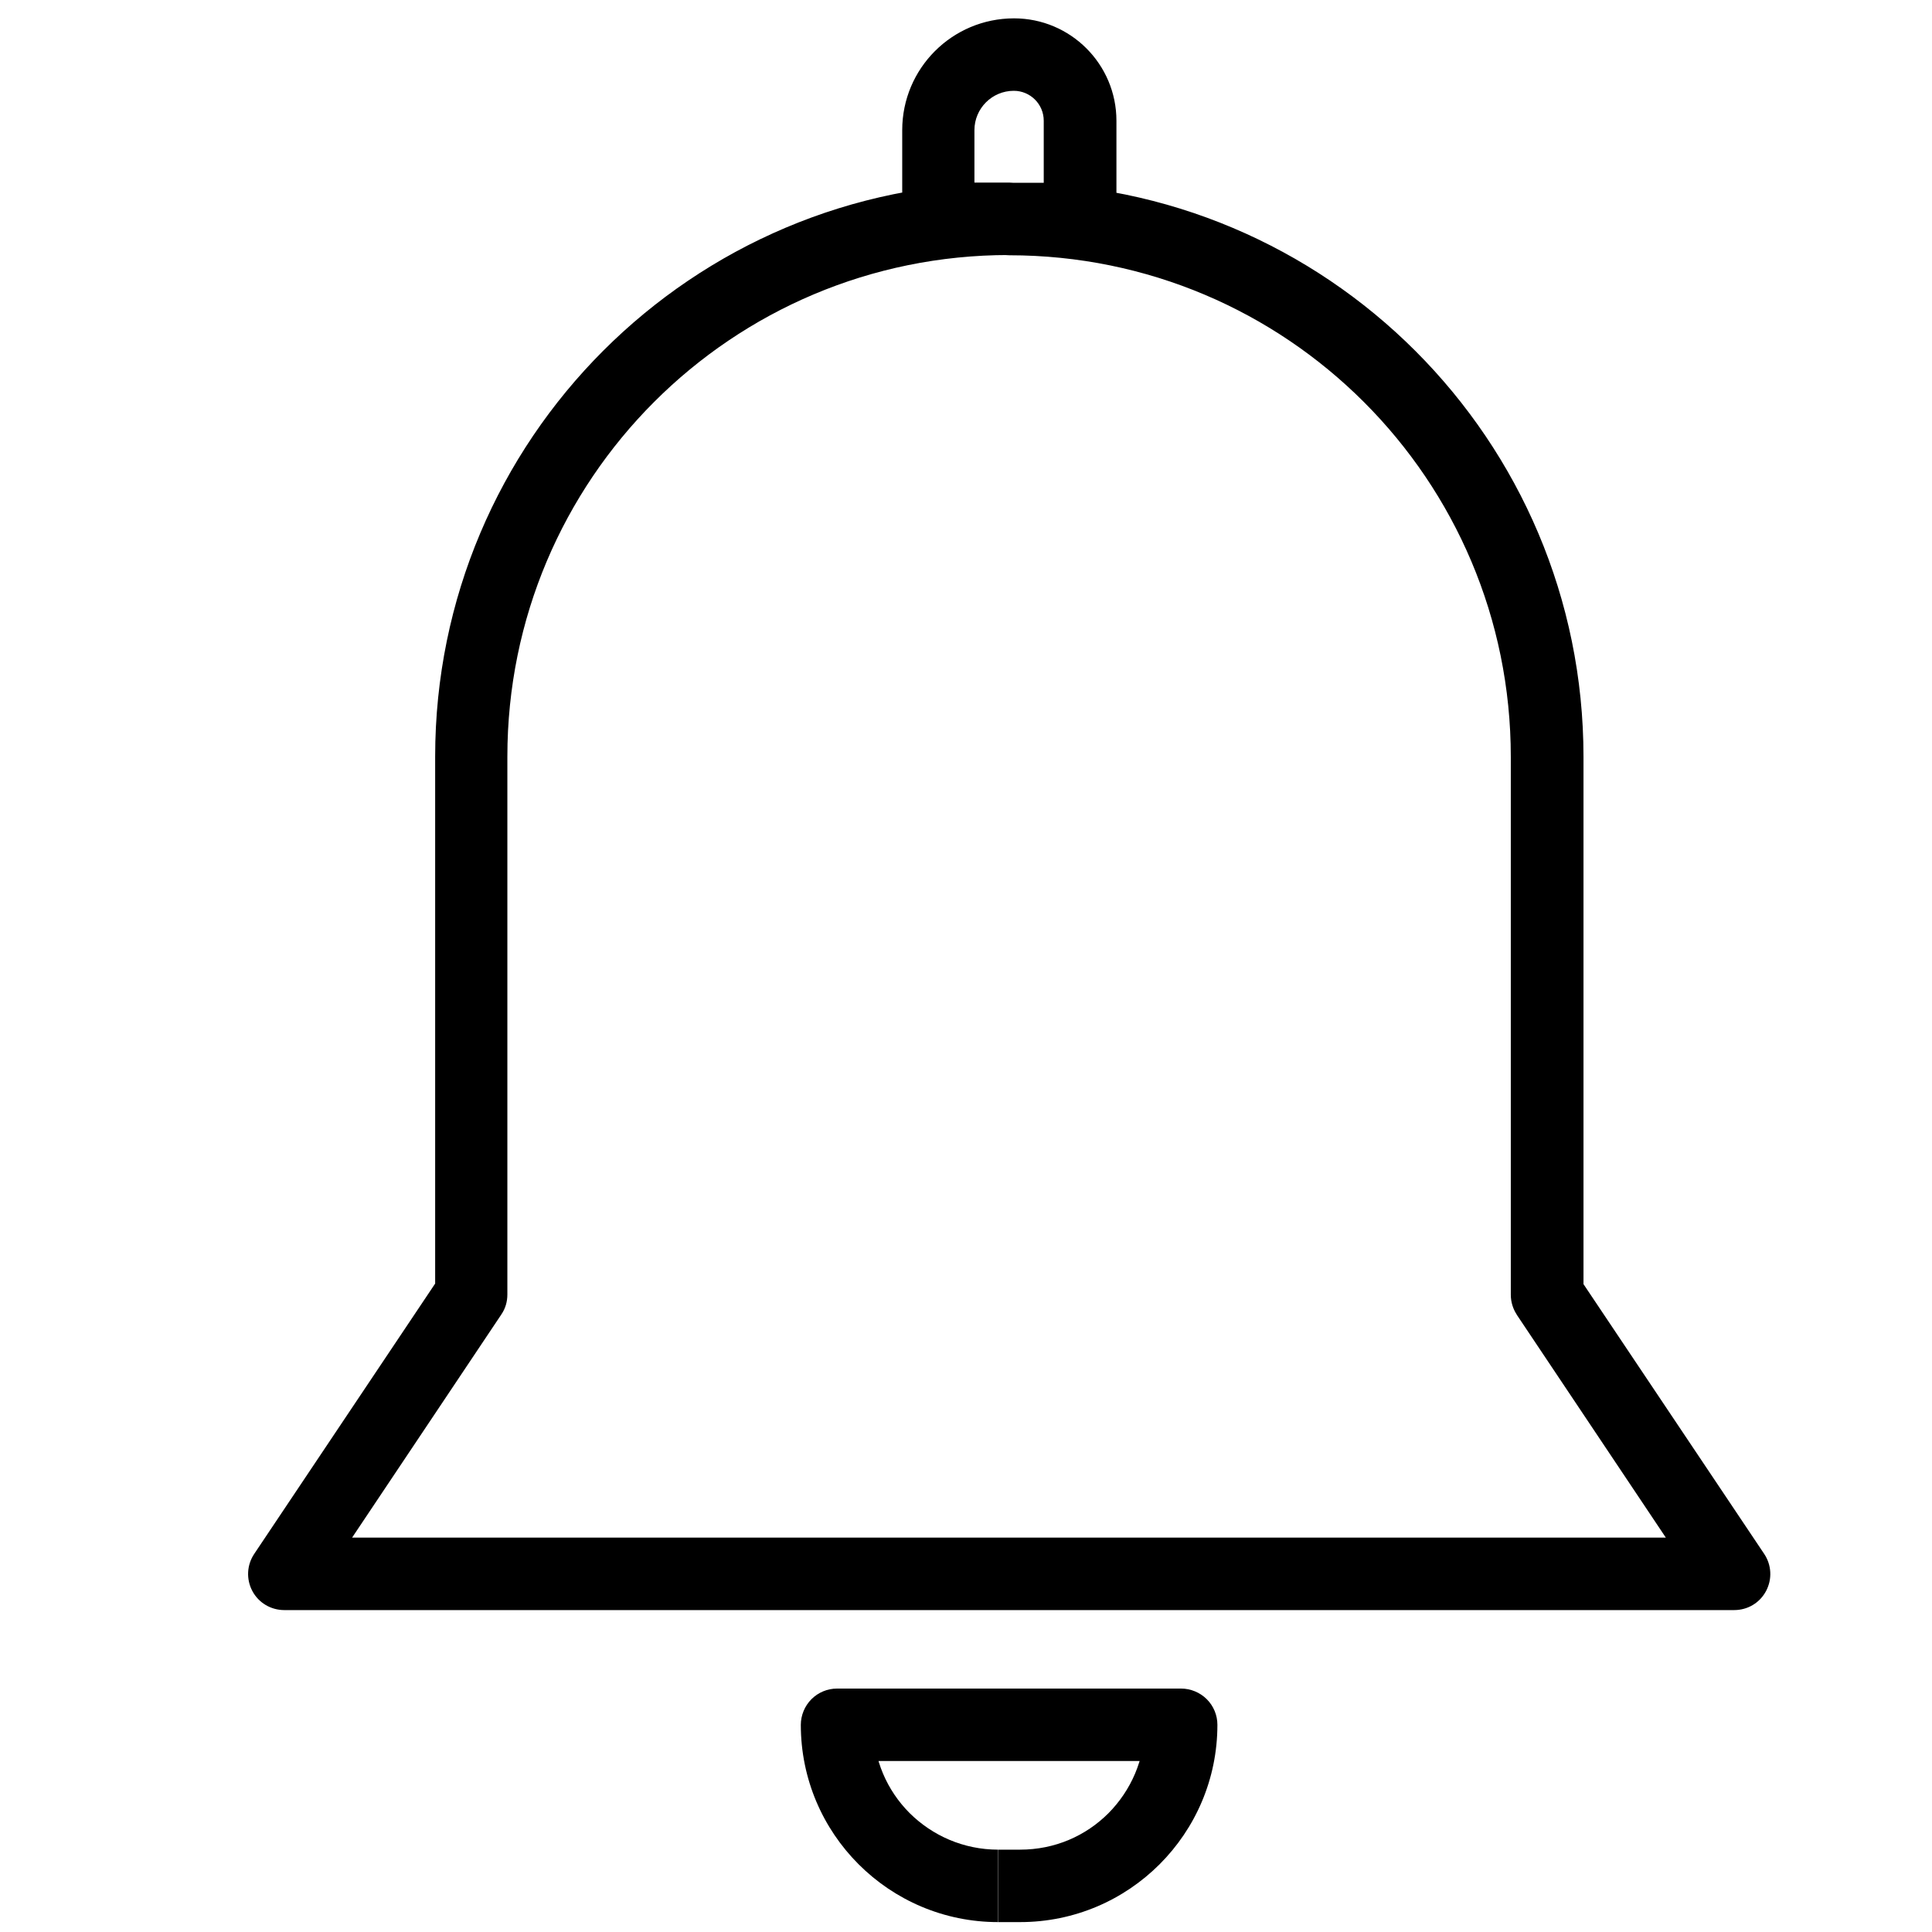
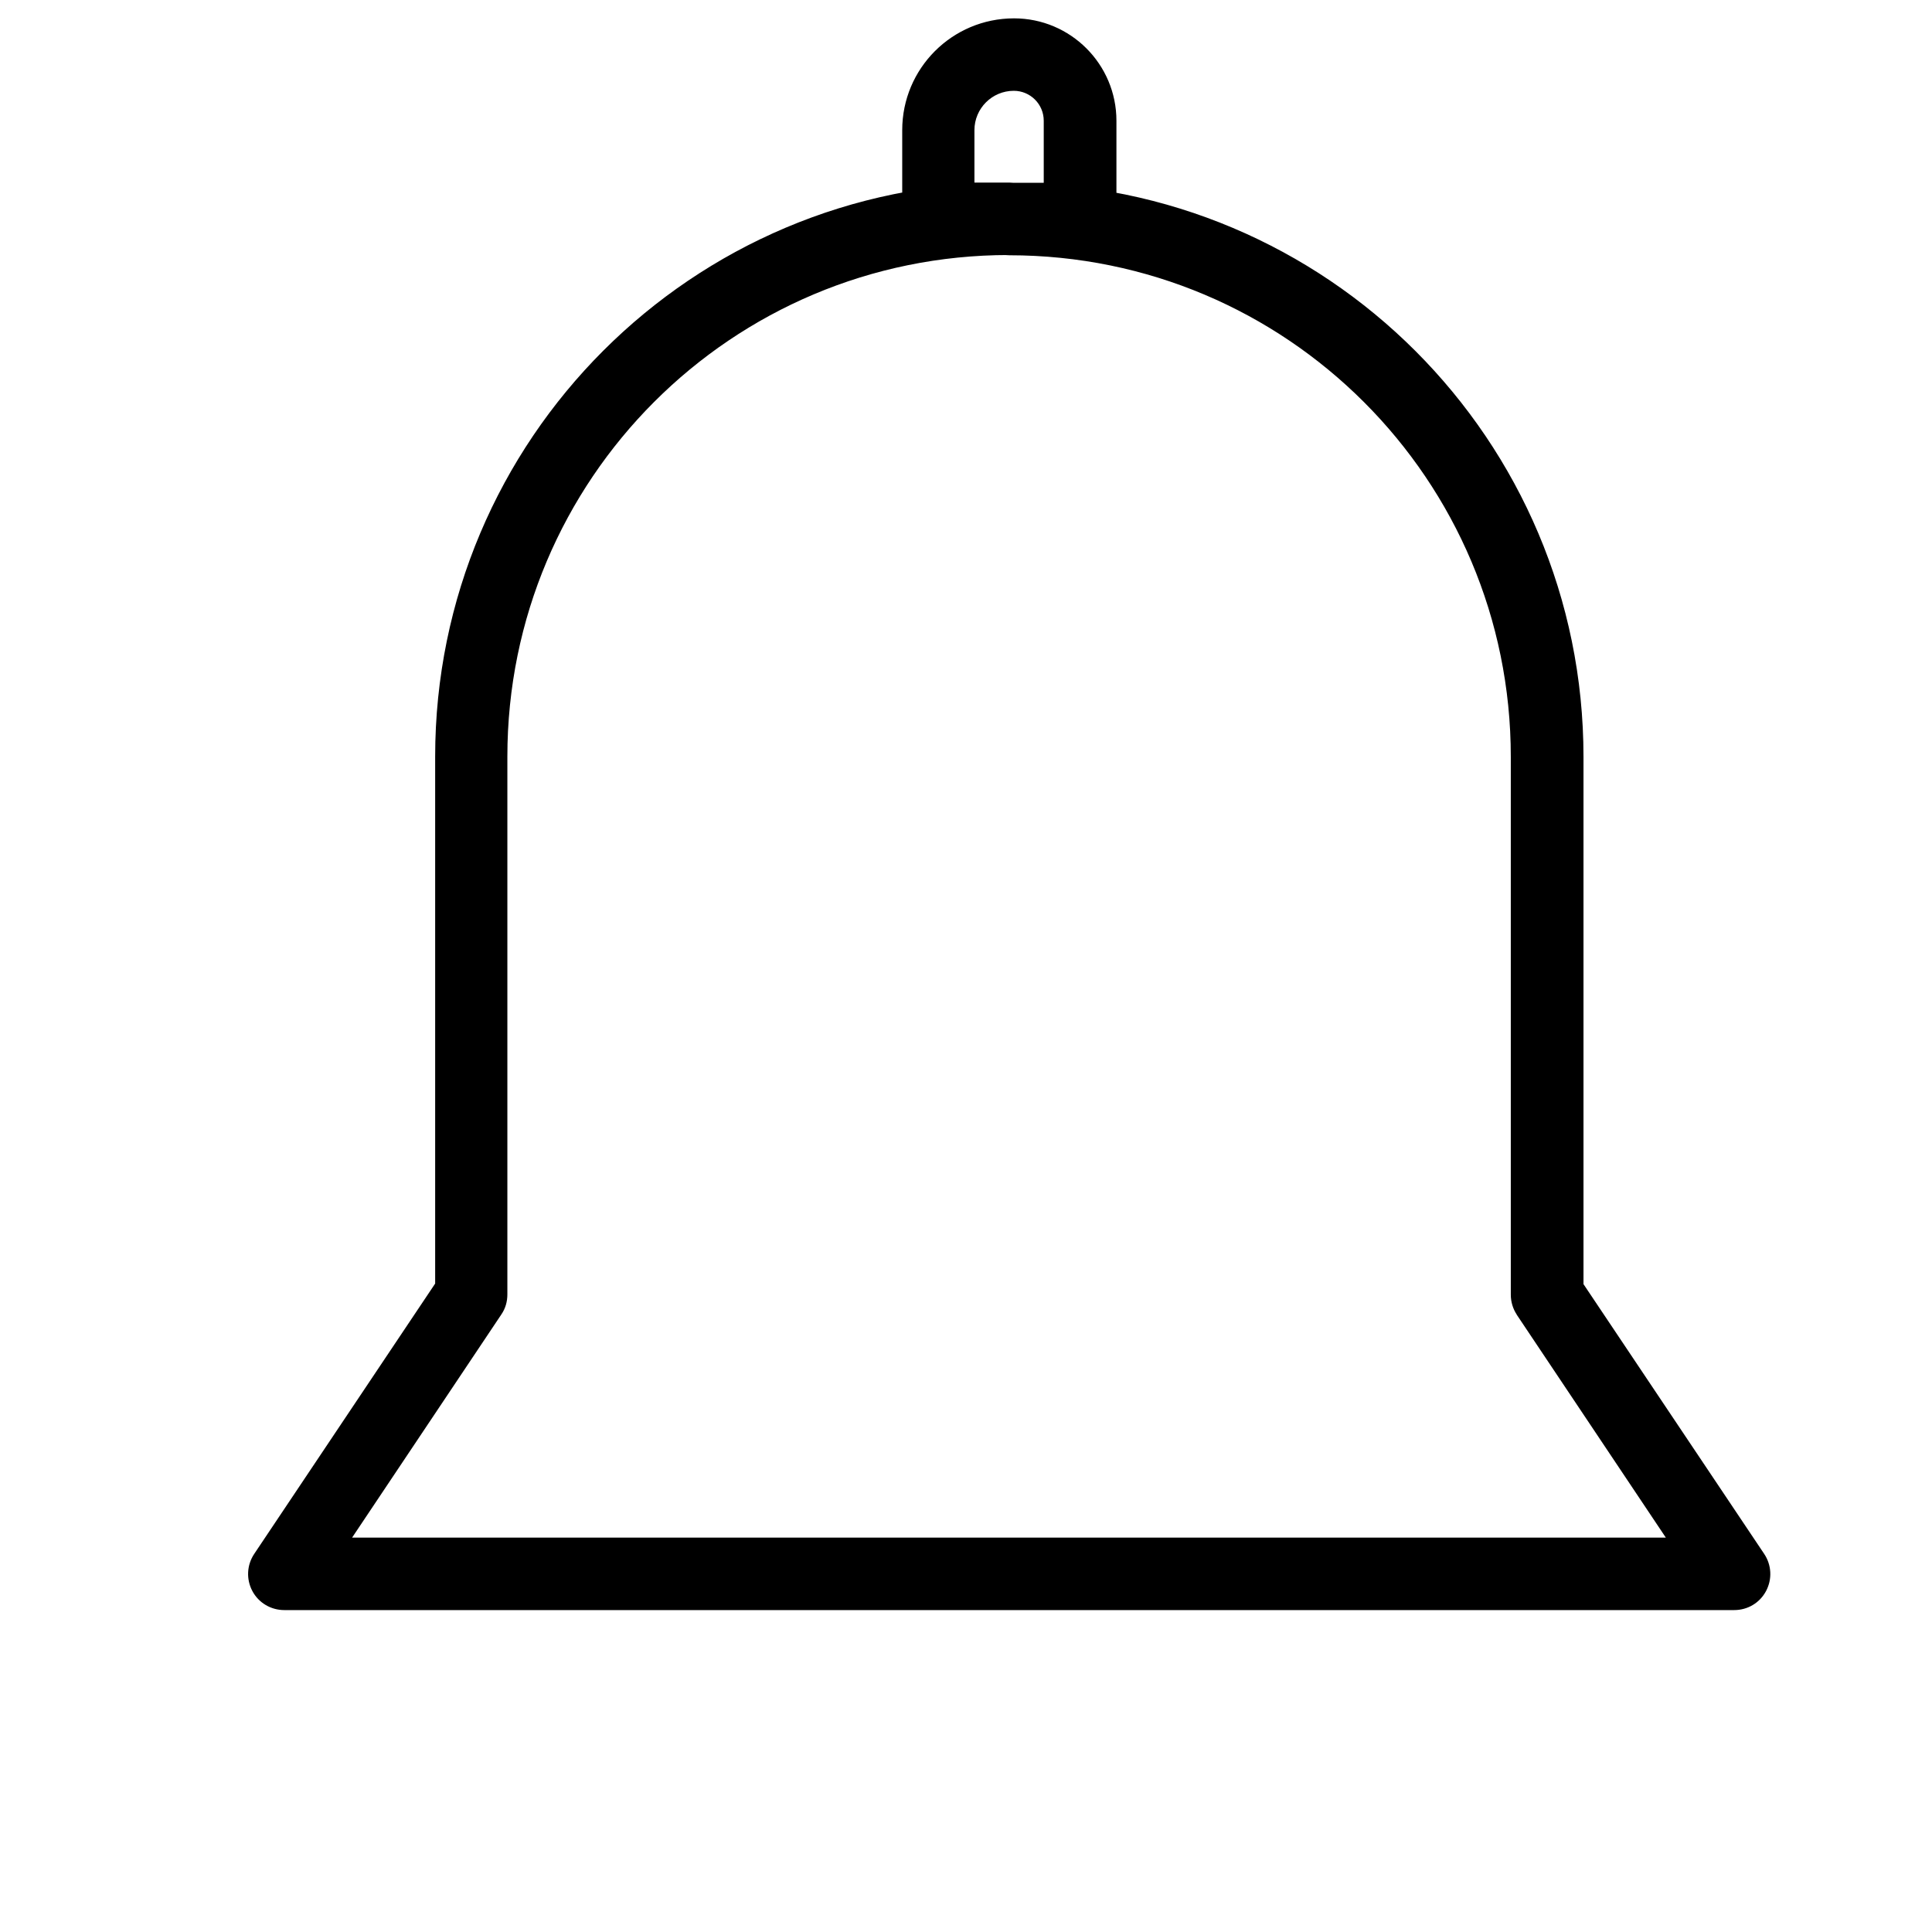
<svg xmlns="http://www.w3.org/2000/svg" width="80" height="80" viewBox="0 0 80 80" fill="none">
  <path d="M64.069 53.61H65.569V31.34C65.569 18.21 54.929 7.57 41.799 7.57C41.399 7.57 41.019 7.73 40.739 8.01C40.459 8.29 40.299 8.68 40.299 9.07C40.299 9.46 40.459 9.85 40.739 10.13C41.019 10.41 41.409 10.57 41.799 10.57H44.729C45.129 10.57 45.509 10.41 45.789 10.13C46.069 9.85 46.229 9.46 46.229 9.07V5C46.229 2.66 44.329 0.76 41.989 0.76C39.429 0.76 37.359 2.83 37.359 5.39V9.06C37.359 9.46 37.519 9.84 37.799 10.12C38.079 10.4 38.469 10.56 38.859 10.56H41.789C42.189 10.56 42.569 10.4 42.849 10.12C43.129 9.84 43.289 9.45 43.289 9.06C43.289 8.67 43.129 8.28 42.849 8C42.569 7.72 42.179 7.56 41.789 7.56C28.659 7.56 18.019 18.2 18.019 31.33V53.15L10.529 64.34C10.219 64.8 10.189 65.39 10.449 65.88C10.709 66.37 11.219 66.67 11.769 66.67H71.809C72.369 66.67 72.869 66.37 73.129 65.88C73.389 65.39 73.359 64.8 73.049 64.34L65.299 52.77L64.049 53.6L62.799 54.43L68.979 63.67H14.579L20.759 54.43C20.929 54.18 21.009 53.9 21.009 53.6V31.33C21.009 25.59 23.329 20.4 27.089 16.64C30.849 12.88 36.039 10.56 41.779 10.56C42.179 10.56 42.559 10.4 42.839 10.12C43.119 9.84 43.279 9.45 43.279 9.06C43.279 8.67 43.119 8.28 42.839 8C42.559 7.72 42.169 7.56 41.779 7.56H40.349V5.39C40.349 4.49 41.079 3.76 41.979 3.76C42.659 3.76 43.219 4.31 43.219 5V7.57H41.789C41.389 7.57 41.009 7.73 40.729 8.01C40.449 8.29 40.289 8.68 40.289 9.07C40.289 9.46 40.449 9.85 40.729 10.13C41.009 10.41 41.399 10.57 41.789 10.57C47.529 10.57 52.719 12.89 56.479 16.65C60.239 20.41 62.559 25.6 62.559 31.34V53.61C62.559 53.91 62.649 54.2 62.809 54.44L64.059 53.61H64.069Z" fill="black" />
-   <path d="M41.34 78.09V79.59H42.24C46.75 79.59 50.41 75.93 50.41 71.42C50.41 71.02 50.25 70.64 49.97 70.36C49.69 70.08 49.3 69.92 48.91 69.92H34.66C34.26 69.92 33.88 70.08 33.6 70.36C33.32 70.64 33.16 71.03 33.16 71.42C33.16 75.93 36.82 79.59 41.33 79.59V76.59C39.9 76.59 38.61 76.01 37.67 75.08C36.73 74.14 36.16 72.86 36.16 71.42H34.66V72.92H48.91V71.42H47.41C47.41 72.85 46.83 74.14 45.9 75.08C44.96 76.02 43.68 76.59 42.24 76.59H41.34V78.09Z" fill="black" />
</svg>